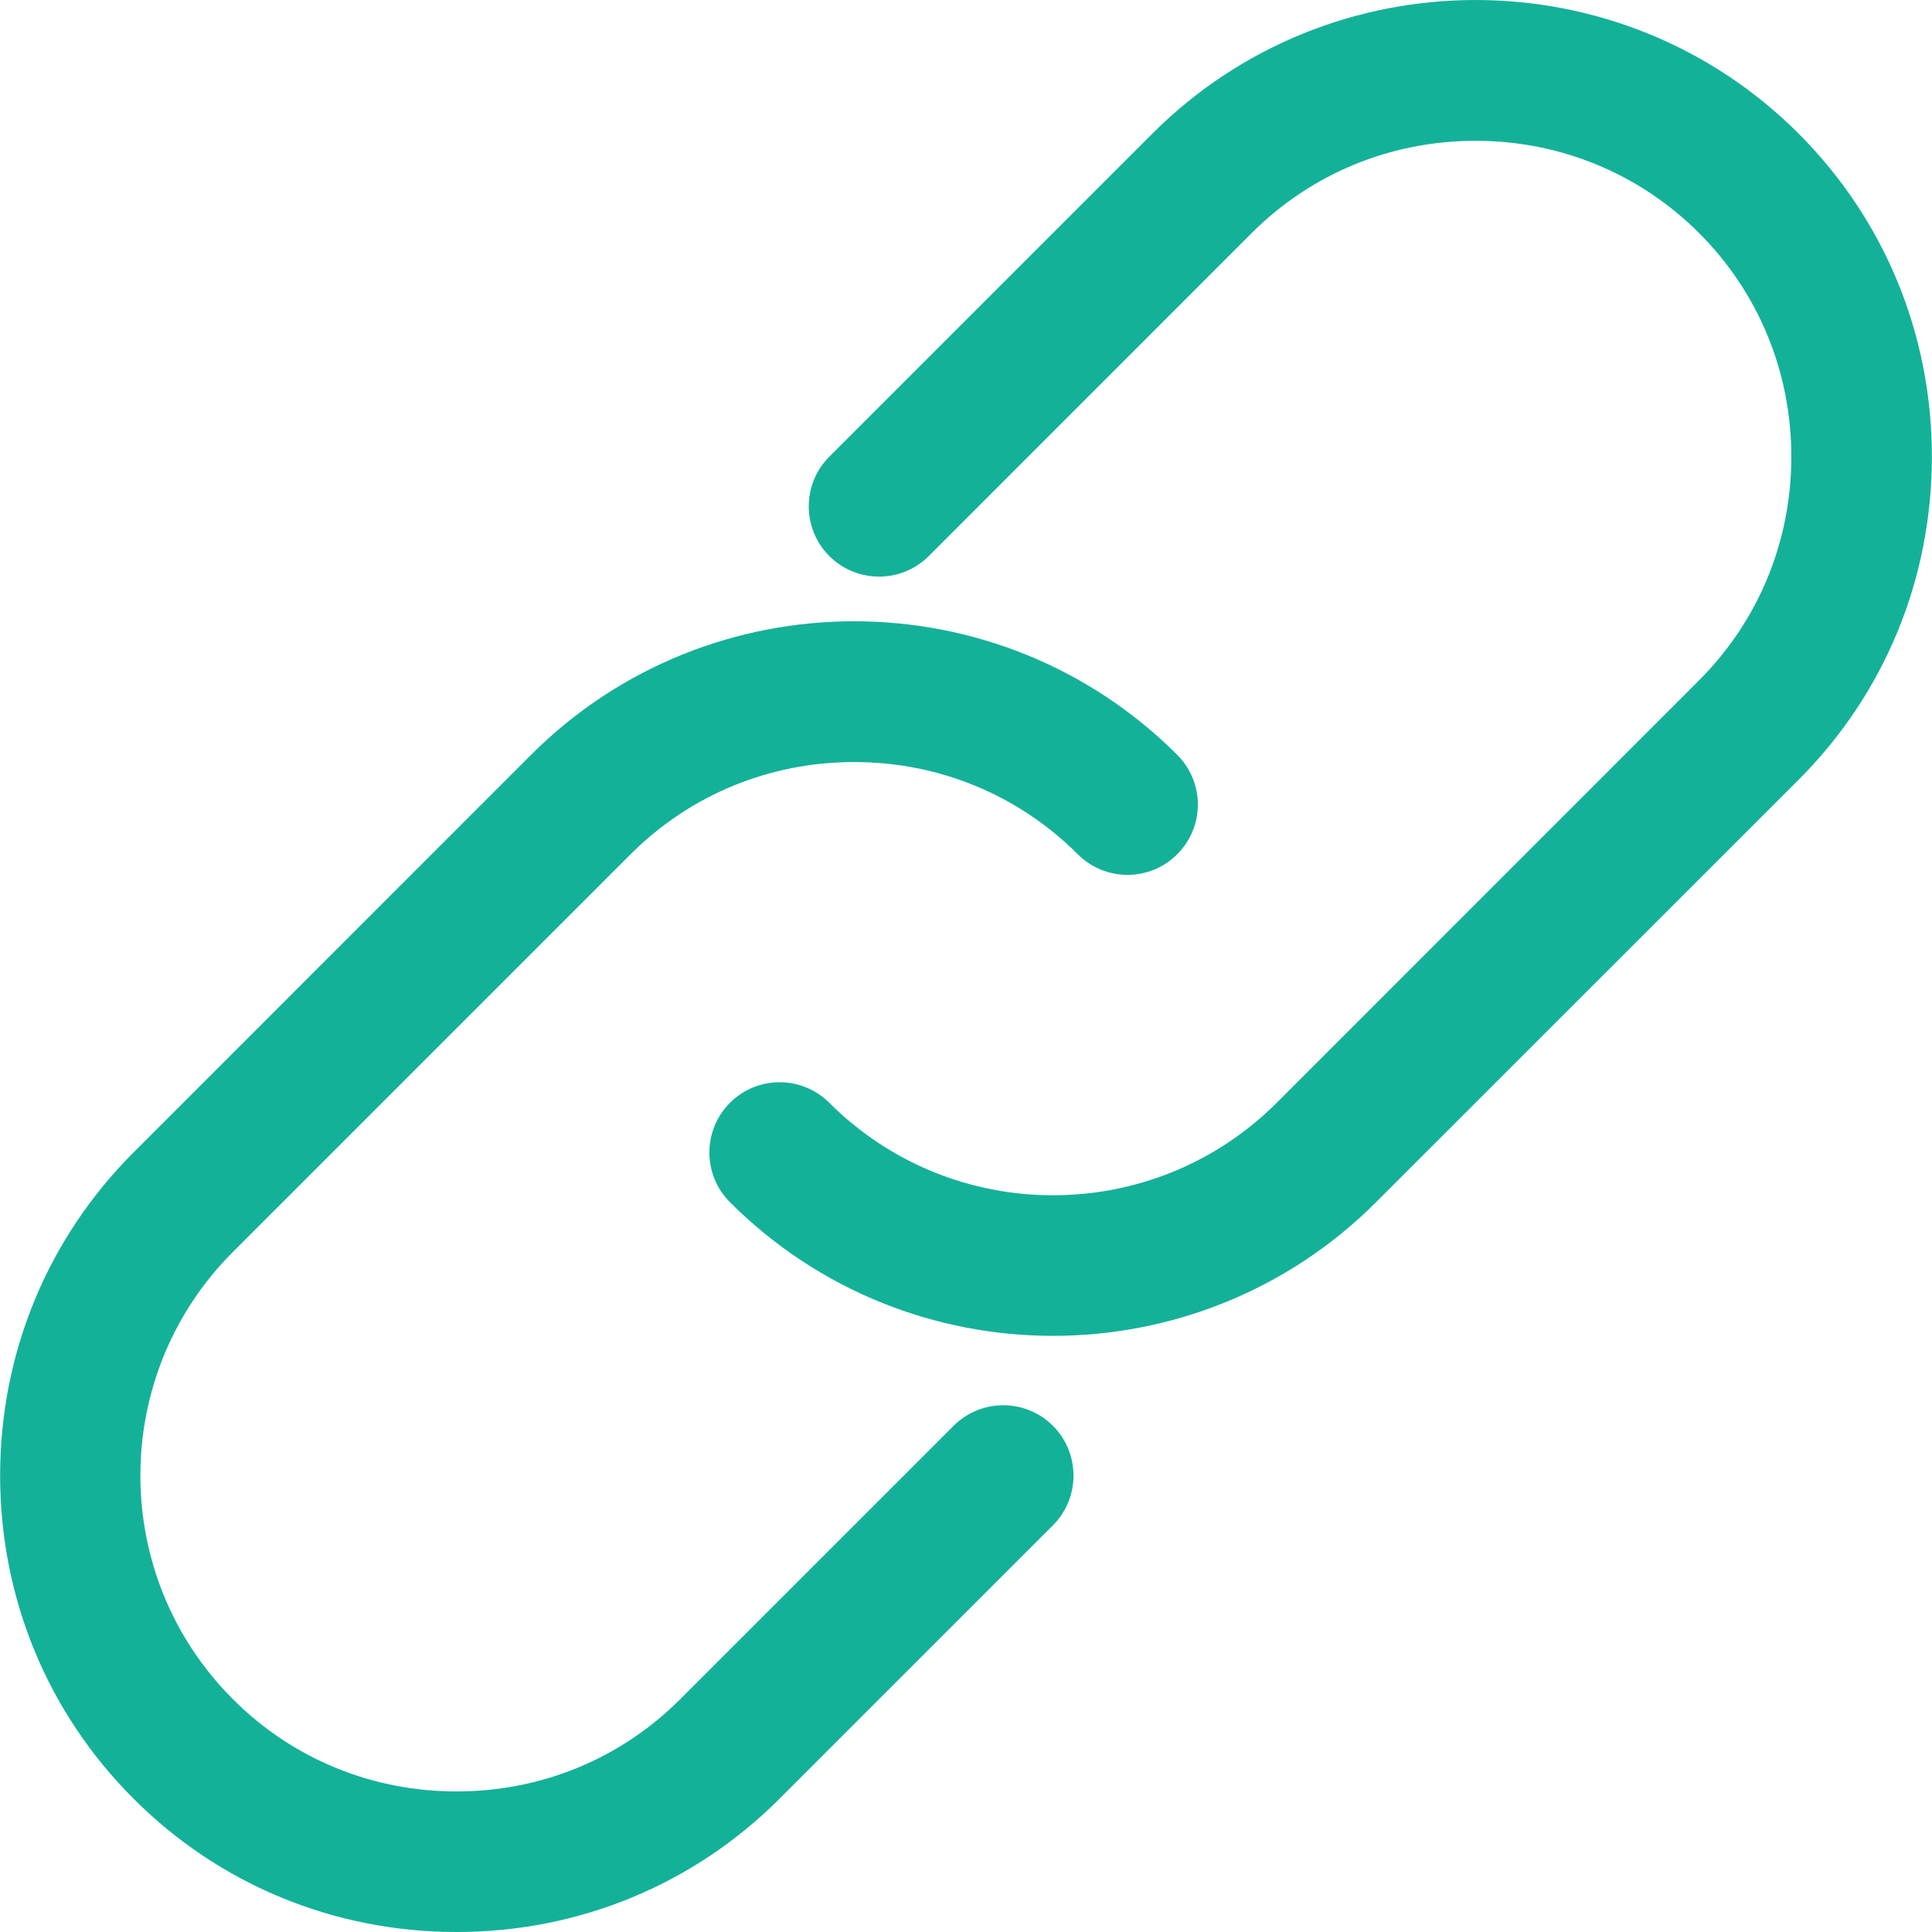
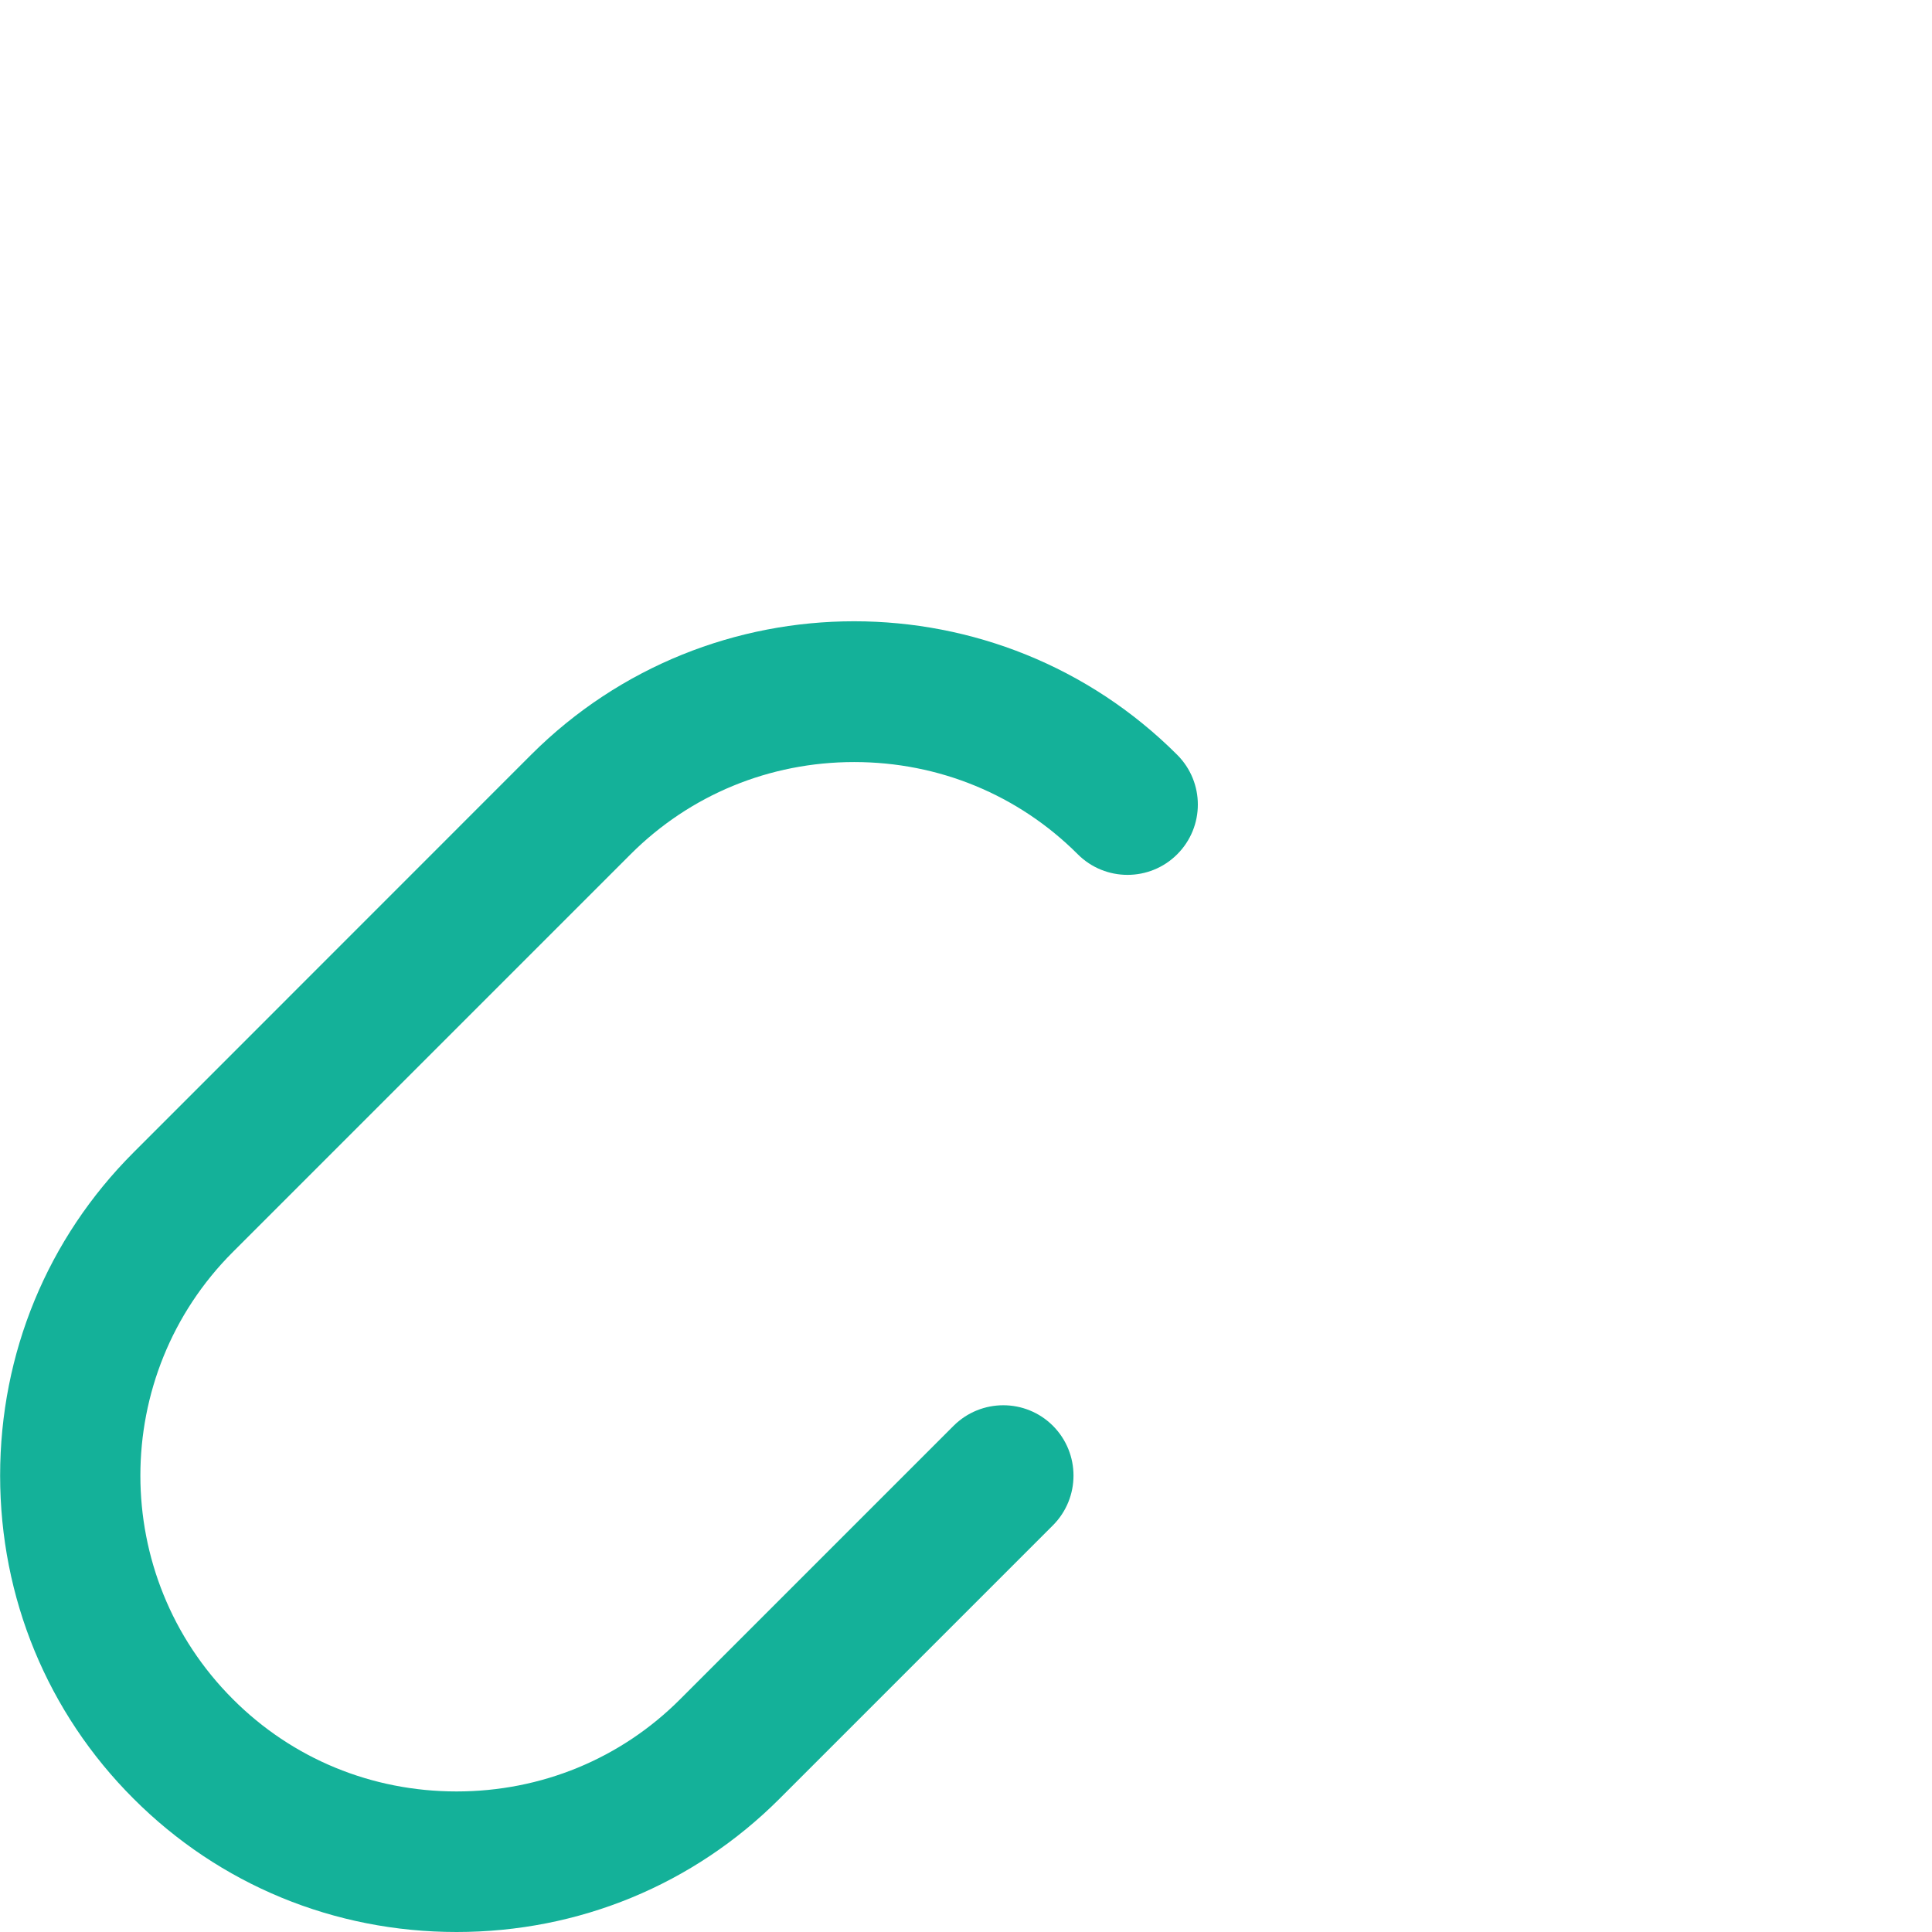
<svg xmlns="http://www.w3.org/2000/svg" width="16" height="16" viewBox="0 0 16 16" fill="none">
-   <path d="M14.895 1.106C13.42 -0.369 11.019 -0.368 9.544 1.106L6.868 3.782C6.641 4.009 6.641 4.378 6.868 4.605C7.096 4.832 7.464 4.832 7.692 4.605L10.367 1.929C10.859 1.438 11.517 1.166 12.219 1.166C12.921 1.166 13.579 1.438 14.071 1.93C14.563 2.422 14.835 3.08 14.835 3.782C14.835 4.484 14.563 5.142 14.071 5.634L10.573 9.133C9.551 10.154 7.89 10.154 6.868 9.133C6.641 8.906 6.272 8.906 6.045 9.133C5.818 9.361 5.818 9.729 6.045 9.956C6.783 10.694 7.752 11.063 8.72 11.063C9.689 11.063 10.658 10.694 11.396 9.956L14.895 6.458C15.607 5.746 15.999 4.795 15.999 3.782C15.999 2.769 15.607 1.819 14.895 1.106Z" fill="#14B199" />
  <path d="M7.897 11.808L5.633 14.072C5.141 14.565 4.483 14.836 3.781 14.836C3.079 14.836 2.421 14.565 1.929 14.072C0.907 13.051 0.907 11.389 1.929 10.368L5.222 7.075C5.714 6.583 6.372 6.311 7.074 6.311C7.776 6.311 8.434 6.583 8.926 7.075C9.153 7.302 9.522 7.302 9.749 7.075C9.977 6.847 9.977 6.479 9.749 6.251C8.274 4.777 5.874 4.776 4.398 6.251L1.105 9.545C0.393 10.257 0.001 11.207 0.001 12.22C0.001 13.233 0.393 14.184 1.106 14.896C1.817 15.608 2.768 16 3.781 16C4.794 16 5.744 15.608 6.456 14.896L8.72 12.632C8.947 12.404 8.947 12.036 8.72 11.808C8.493 11.581 8.125 11.581 7.897 11.808Z" fill="#14B199" />
</svg>